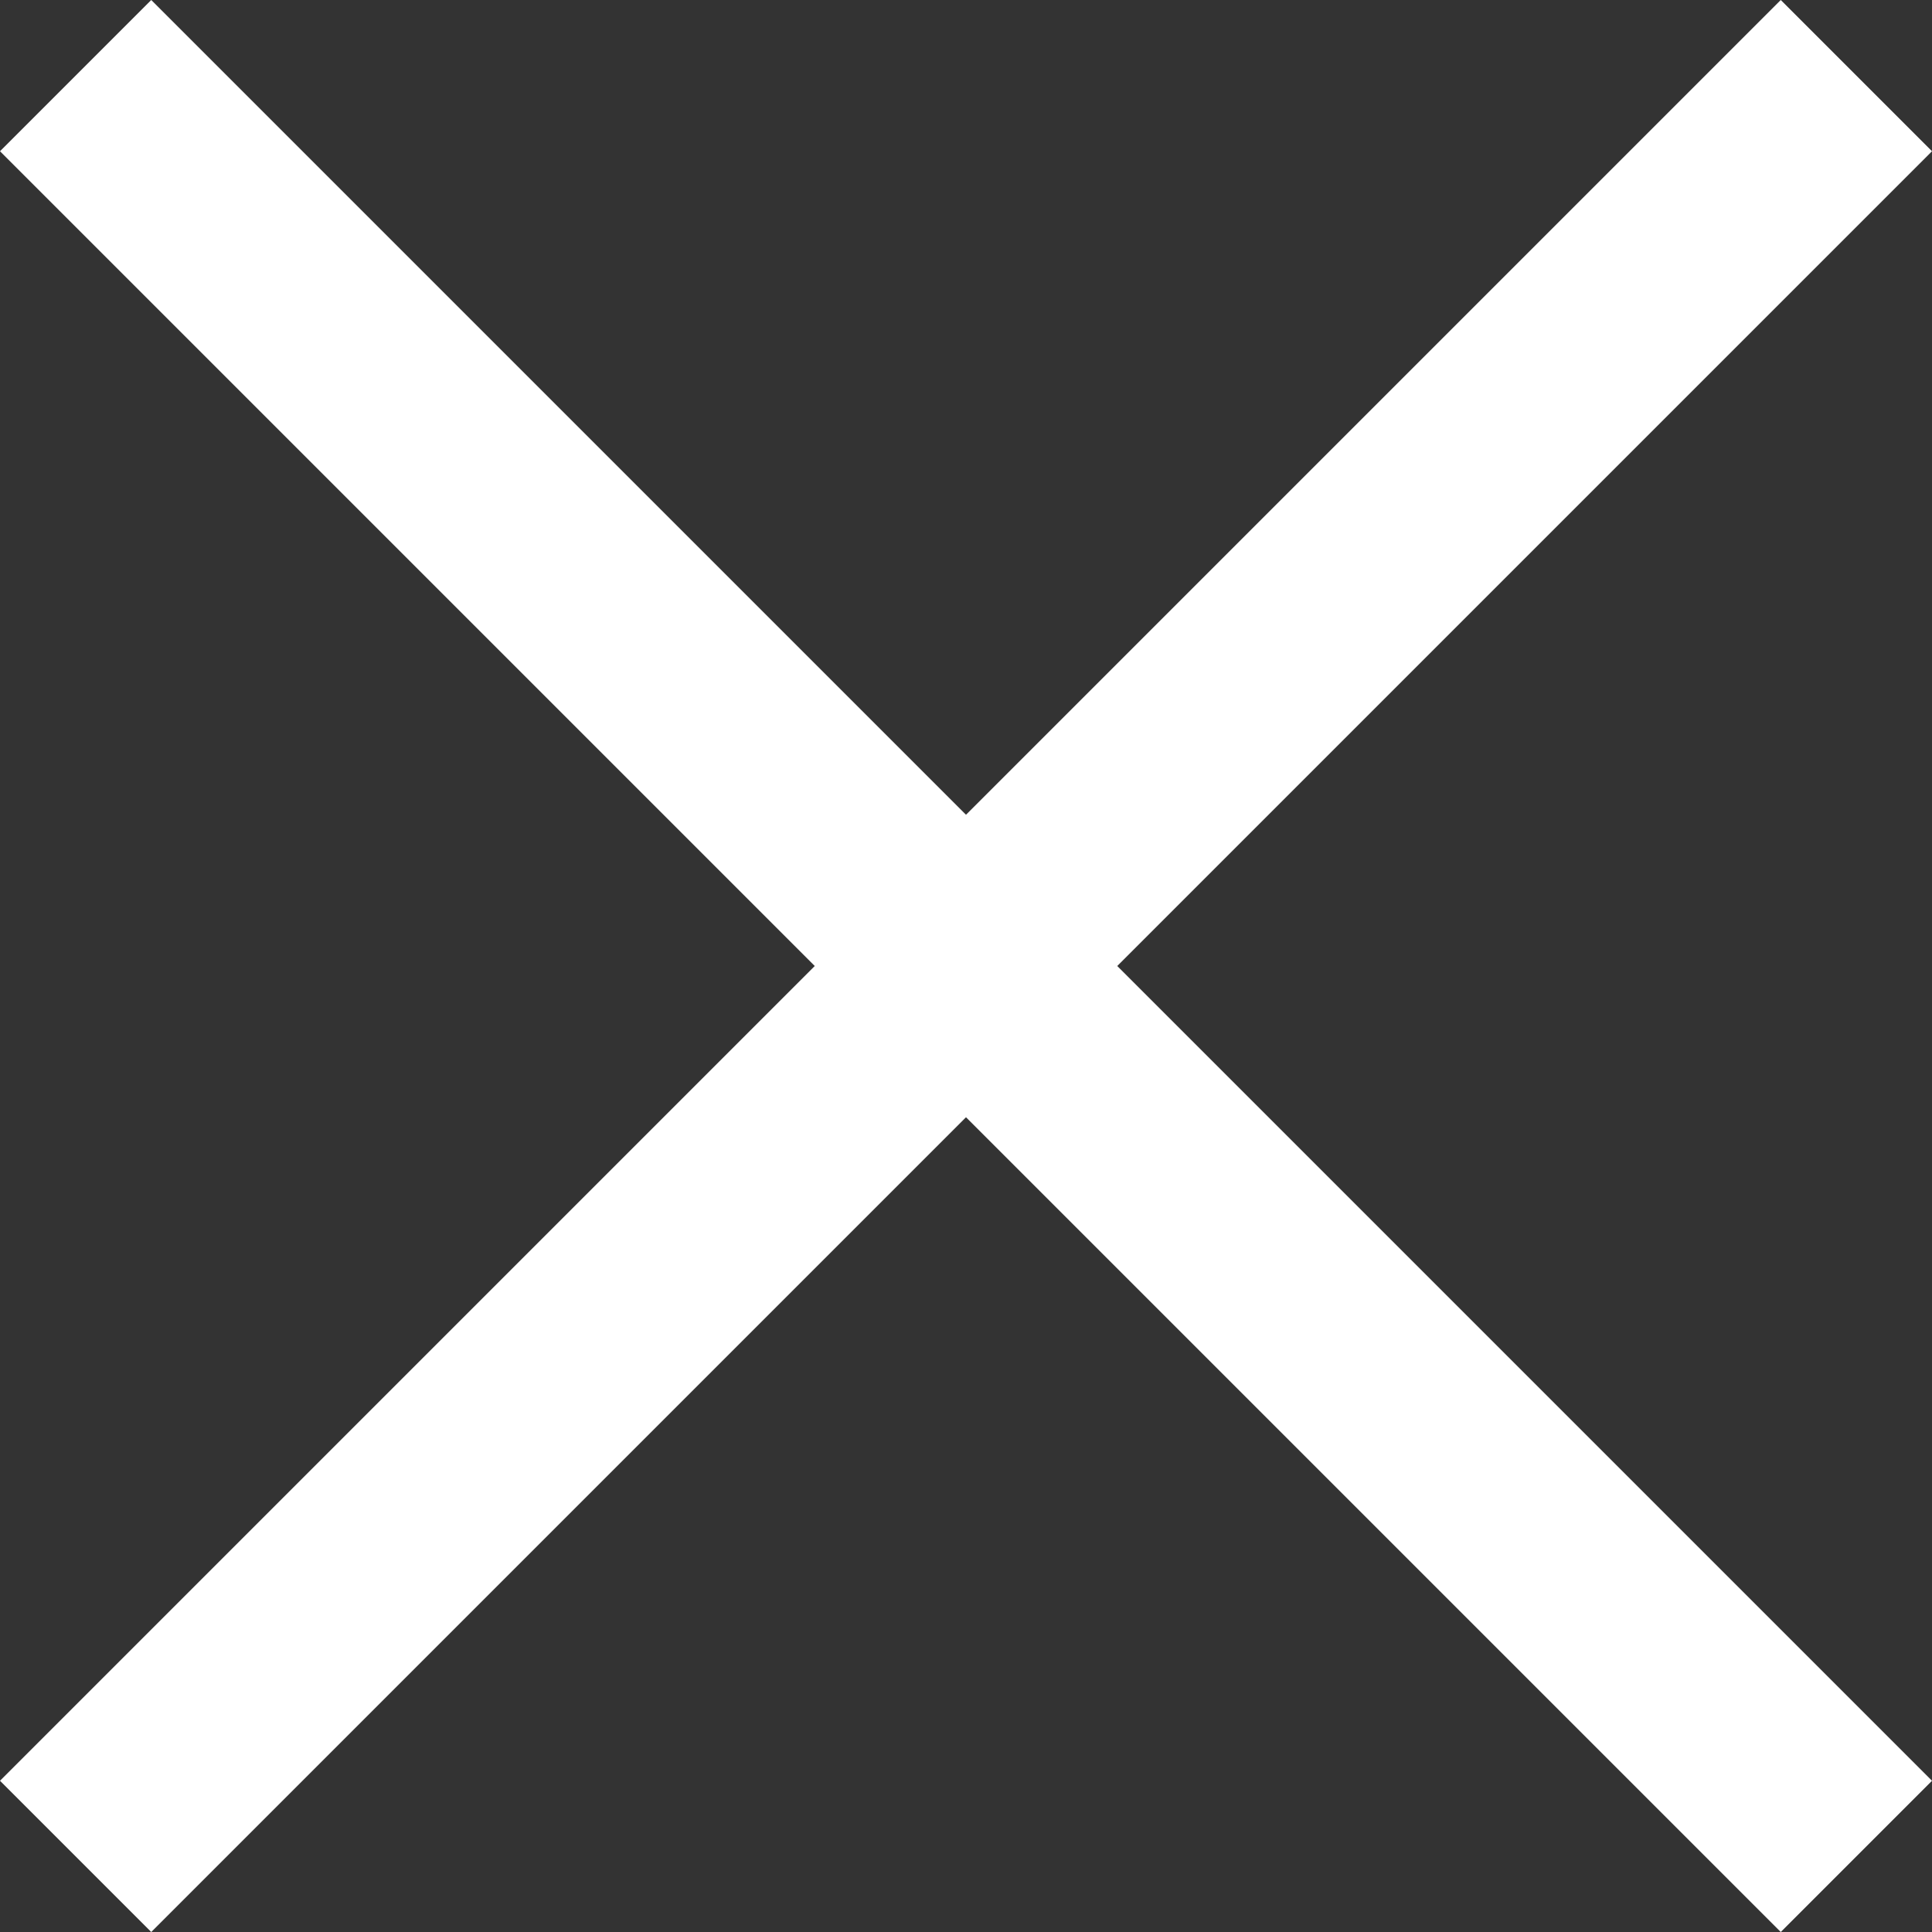
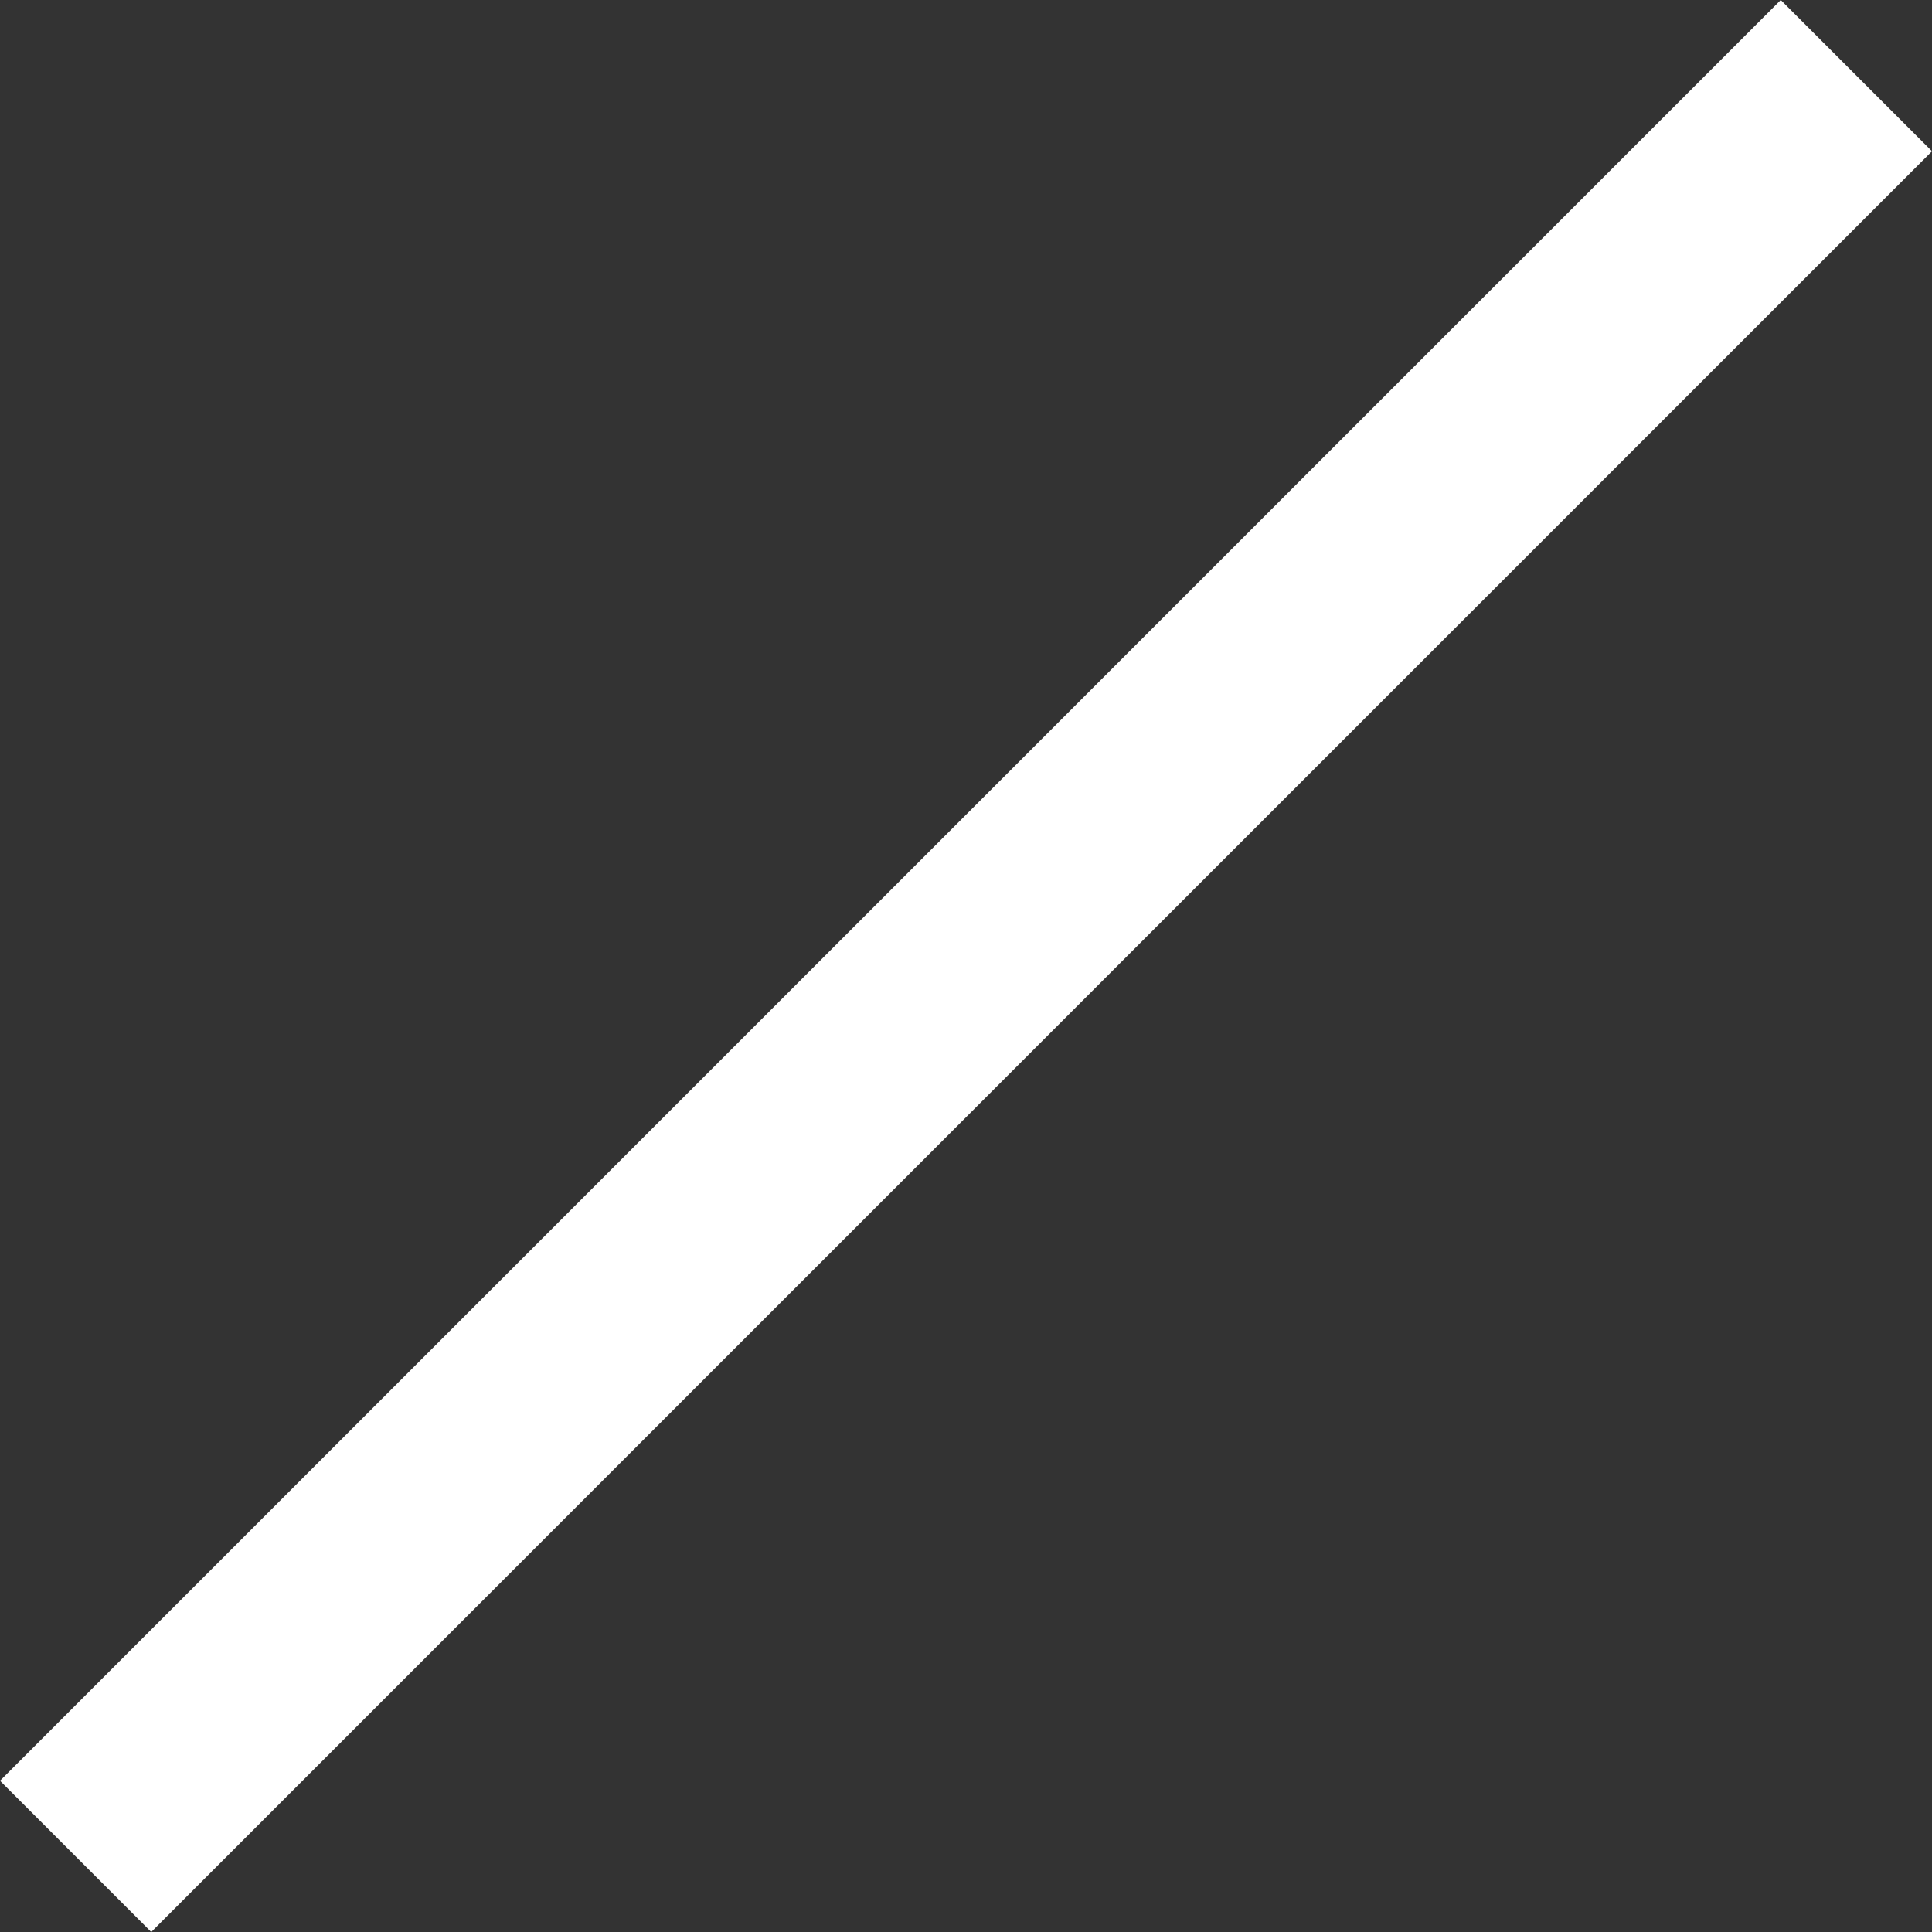
<svg xmlns="http://www.w3.org/2000/svg" width="18.064" height="18.064" viewBox="0 0 18.064 18.064">
  <rect x="0" y="0" width="18.064" height="18.064" fill="#333333" stroke="none" />
  <g id="Group_822" data-name="Group 822" transform="translate(-1761.793 -85.793)">
-     <line id="Line_34" data-name="Line 34" x2="16.65" y2="16.65" transform="translate(1762.5 86.5)" fill="none" stroke="#fff" stroke-width="2" />
    <line id="Line_35" data-name="Line 35" x1="16.65" y2="16.65" transform="translate(1762.5 86.5)" fill="none" stroke="#fff" stroke-width="2" />
  </g>
</svg>